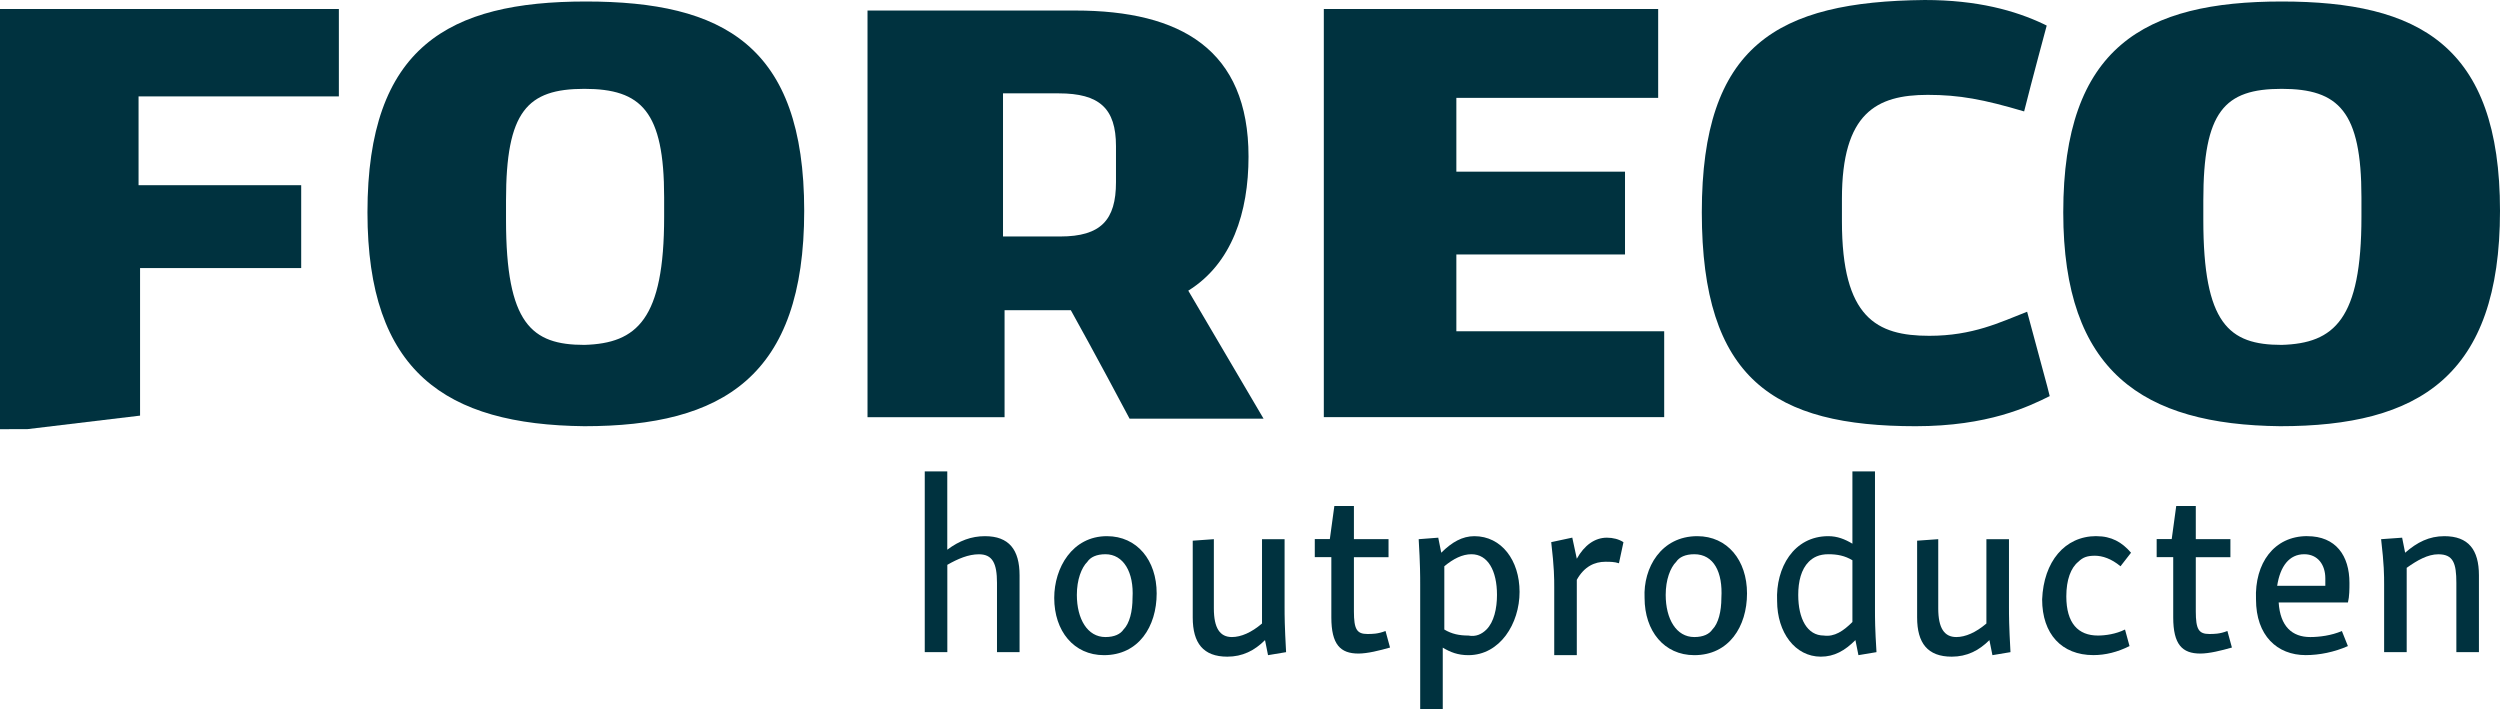
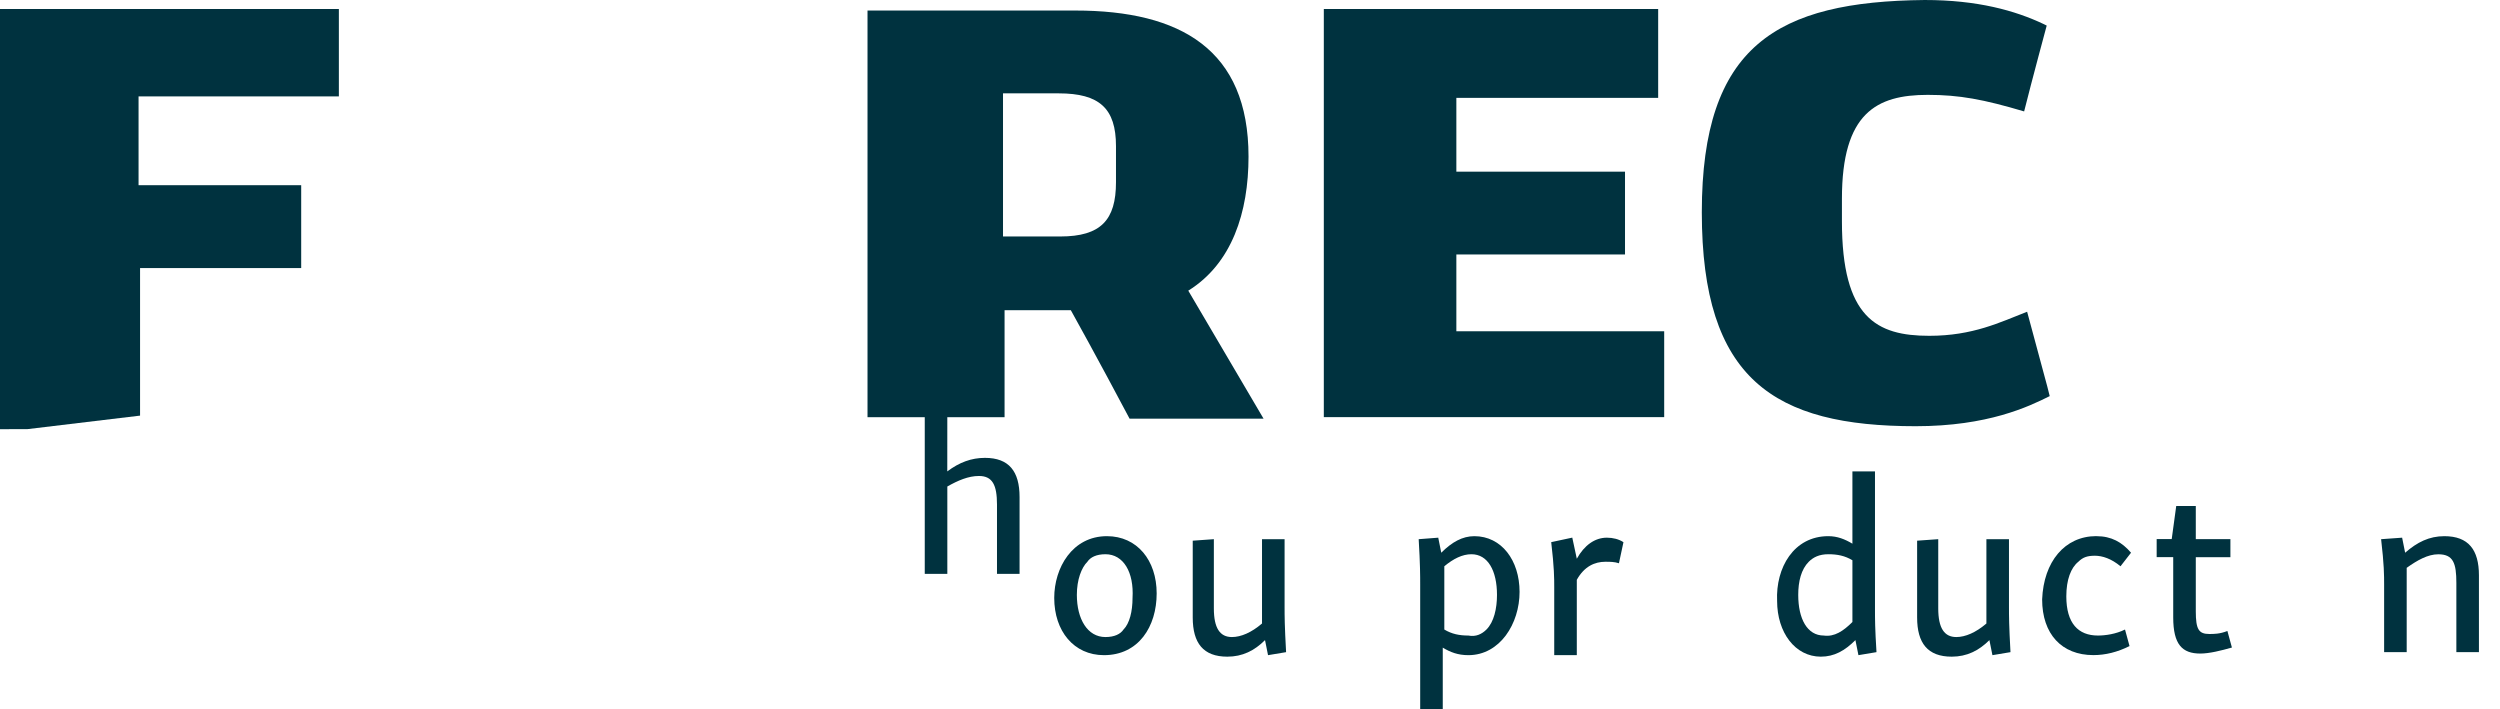
<svg xmlns="http://www.w3.org/2000/svg" id="FORECO_Logo_Taglines" data-name="FORECO Logo Taglines" width="498.35" height="141.4" viewBox="0 0 498.35 141.4">
  <g id="FORECO_Houtproducten_Logo" data-name="FORECO Houtproducten Logo">
    <g id="Foreco_1.7.1" data-name="Foreco 1.7.1">
      <path d="M0,1.8h67.55v17.41H27.62v17.71h32.42v16.51H27.92v29.42l-22.52,2.7H0S0,1.8,0,1.8Z" fill="#00323f" />
-       <path d="M73.25,42.33C73.25,9.31,89.46.3,116.78.3s43.53,8.71,43.53,41.73-16.21,42.93-43.83,42.93c-27.62-.3-43.23-10.81-43.23-42.63ZM132.39,43.23v-3.9c0-17.11-4.5-21.62-15.91-21.62s-15.61,4.5-15.61,22.22v3.9c0,20.71,5.1,24.92,15.61,24.92,10.51-.3,15.91-5.1,15.91-25.52Z" fill="#00323f" />
-       <path d="M411.29,42.33c0-33.02,16.21-42.03,43.53-42.03s43.53,8.71,43.53,41.73-16.21,42.93-43.83,42.93c-27.32-.3-43.23-10.81-43.23-42.63ZM470.73,43.23v-3.9c0-17.11-4.5-21.62-15.91-21.62s-15.61,4.5-15.61,22.22v3.9c0,20.71,5.1,24.92,15.61,24.92,10.51-.3,15.91-5.1,15.91-25.52Z" fill="#00323f" />
      <path d="M263.89,1.8h66.65v17.71h-40.23v14.71h33.62v16.51h-33.62v15.31h41.43v17.11h-67.85V1.8Z" fill="#00323f" />
      <path d="M404.09,62.14c-5.4,2.1-10.81,4.8-19.51,4.8-10.51,0-17.41-3.6-17.41-22.82v-4.5c0-17.11,6.9-20.71,17.11-20.71,6.3,0,11.11.9,19.21,3.3,1.5-6,4.5-17.11,4.5-17.11l-.6-.3c-5.7-2.7-13.21-4.8-23.72-4.8-29.42.3-44.43,9.01-44.43,42.33s14.41,42.63,42.63,42.63c14.41,0,22.52-3.9,26.72-6,0-.3-3-11.11-4.5-16.81Z" fill="#00323f" />
      <path d="M251.88,83.46l-15.01-25.52c8.71-5.4,12.01-15.61,12.01-26.72,0-21.32-13.51-29.12-34.52-29.12h-41.43v81.06h27.32v-21.32h13.21c4.2,7.51,11.41,21.01,11.71,21.62h26.72ZM199.94,18.61h11.11c8.11,0,11.41,3,11.41,10.51v7.21c0,7.51-3,10.81-11.11,10.81h-11.41v-28.52Z" fill="#00323f" />
    </g>
    <g>
-       <path d="M188.83,93.97v15.61c2.4-1.8,4.8-2.7,7.51-2.7,4.8,0,6.9,2.7,6.9,7.81v15.31h-4.5v-13.81c0-3.9-.9-5.7-3.6-5.7-2.1,0-4.2.9-6.3,2.1v17.41h-4.5v-36.03h4.5Z" fill="#00323f" />
+       <path d="M188.83,93.97c2.4-1.8,4.8-2.7,7.51-2.7,4.8,0,6.9,2.7,6.9,7.81v15.31h-4.5v-13.81c0-3.9-.9-5.7-3.6-5.7-2.1,0-4.2.9-6.3,2.1v17.41h-4.5v-36.03h4.5Z" fill="#00323f" />
      <path d="M220.66,106.88c6,0,9.91,4.8,9.91,11.41s-3.6,12.31-10.51,12.31c-6,0-9.91-4.8-9.91-11.41,0-6,3.6-12.31,10.51-12.31ZM220.36,110.48c-1.8,0-3,.6-3.6,1.5-1.2,1.2-2.1,3.6-2.1,6.6,0,4.8,2.1,8.41,5.7,8.41,1.8,0,3-.6,3.6-1.5,1.2-1.2,1.8-3.6,1.8-6.3.3-5.1-1.8-8.71-5.4-8.71Z" fill="#00323f" />
      <path d="M241.97,107.48v13.81c0,3.9,1.2,5.7,3.6,5.7,1.8,0,3.9-.9,6-2.7v-16.81h4.5v13.51c0,1.8,0,3.6.3,9.01l-3.6.6-.6-3c-2.1,2.1-4.5,3.3-7.51,3.3-4.8,0-6.9-2.7-6.9-7.81v-15.31l4.2-.3Z" fill="#00323f" />
-       <path d="M269.89,100.87v6.6h6.9v3.6h-6.9v10.81c0,3.6.6,4.5,2.7,4.5.9,0,2.1,0,3.6-.6l.9,3.3c-2.1.6-4.5,1.2-6.3,1.2-3.6,0-5.4-1.8-5.4-7.21v-12.01h-3.3v-3.6h3l.9-6.6s3.9,0,3.9,0Z" fill="#00323f" />
      <path d="M286.7,107.18l.6,3c2.1-2.1,4.2-3.3,6.6-3.3,5.4,0,9.01,4.8,9.01,11.11s-3.9,12.61-10.21,12.61c-2.1,0-3.6-.6-5.1-1.5v12.31h-4.5v-24.92c0-1.8,0-3.9-.3-9.01l3.9-.3ZM296.31,125.49c1.5-1.5,2.1-4.2,2.1-6.9,0-4.8-1.8-8.11-5.1-8.11-1.8,0-3.6.9-5.4,2.4v12.61c1.5.9,3,1.2,4.8,1.2,1.5.3,2.7-.3,3.6-1.2Z" fill="#00323f" />
      <path d="M313.42,107.18l.9,4.2c1.5-2.7,3.6-4.2,6-4.2,1.2,0,2.4.3,3.3.9l-.9,4.2c-.9-.3-1.8-.3-2.7-.3-2.1,0-4.2.9-5.7,3.6v15.01h-4.5v-13.51c0-1.8,0-3.9-.6-9.01l4.2-.9Z" fill="#00323f" />
-       <path d="M338.34,106.88c6,0,9.91,4.8,9.91,11.41s-3.6,12.31-10.51,12.31c-6,0-9.91-4.8-9.91-11.41-.3-6,3.3-12.31,10.51-12.31ZM337.74,110.48c-1.8,0-3,.6-3.6,1.5-1.2,1.2-2.1,3.6-2.1,6.6,0,4.8,2.1,8.41,5.7,8.41,1.8,0,3-.6,3.6-1.5,1.2-1.2,1.8-3.6,1.8-6.3.3-5.1-1.5-8.71-5.4-8.71Z" fill="#00323f" />
      <path d="M364.46,106.88c1.8,0,3.3.6,4.8,1.5v-14.41h4.5v27.62c0,1.8,0,3.6.3,8.41l-3.6.6-.6-3c-2.1,2.1-4.2,3.3-6.9,3.3-5.1,0-8.71-4.8-8.71-11.11-.3-6.6,3.3-12.91,10.21-12.91ZM369.26,123.99v-12.31c-1.5-.9-3-1.2-4.8-1.2s-3,.6-3.9,1.5c-1.5,1.5-2.1,3.9-2.1,6.6,0,4.8,1.8,8.11,5.1,8.11,2.1.3,3.9-.9,5.7-2.7Z" fill="#00323f" />
      <path d="M386.37,107.48v13.81c0,3.9,1.2,5.7,3.6,5.7,1.8,0,3.9-.9,6-2.7v-16.81h4.5v13.51c0,1.8,0,3.6.3,9.01l-3.6.6-.6-3c-2.1,2.1-4.5,3.3-7.51,3.3-4.8,0-6.9-2.7-6.9-7.81v-15.31l4.2-.3Z" fill="#00323f" />
      <path d="M417.9,106.88c3,0,5.1,1.2,6.9,3.3l-2.1,2.7c-1.8-1.5-3.6-2.1-5.1-2.1s-2.4.3-3.3,1.2c-1.5,1.2-2.4,3.6-2.4,6.9,0,5.4,2.4,7.81,6.3,7.81,1.5,0,3.6-.3,5.4-1.2l.9,3.3c-2.4,1.2-4.8,1.8-7.21,1.8-6.3,0-10.21-4.2-10.21-11.11.3-7.51,4.5-12.61,10.81-12.61Z" fill="#00323f" />
      <path d="M437.71,100.87v6.6h6.9v3.6h-6.9v10.81c0,3.6.6,4.5,2.7,4.5.9,0,2.1,0,3.6-.6l.9,3.3c-2.1.6-4.5,1.2-6.3,1.2-3.6,0-5.4-1.8-5.4-7.21v-12.01h-3.3v-3.6h3l.9-6.6s3.9,0,3.9,0Z" fill="#00323f" />
-       <path d="M459.93,106.88c5.7,0,8.41,3.9,8.41,9.31,0,1.2,0,2.7-.3,3.9h-13.81c.3,4.8,2.7,6.9,6.3,6.9,1.8,0,4.2-.3,6.3-1.2l1.2,3c-2.7,1.2-5.7,1.8-8.41,1.8-5.7,0-9.91-3.9-9.91-11.11-.3-7.21,3.6-12.61,10.21-12.61ZM453.92,116.78h9.61v-1.5c0-2.7-1.5-4.8-4.2-4.8-3,0-4.8,2.4-5.4,6.3Z" fill="#00323f" />
      <path d="M478.84,107.18l.6,3c2.4-2.1,4.8-3.3,7.81-3.3,4.8,0,6.9,2.7,6.9,7.81v15.31h-4.5v-13.81c0-3.9-.6-5.7-3.6-5.7-2.1,0-4.2,1.2-6.3,2.7v16.81h-4.5v-13.51c0-1.8,0-3.9-.6-9.01l4.2-.3Z" fill="#00323f" />
    </g>
  </g>
</svg>